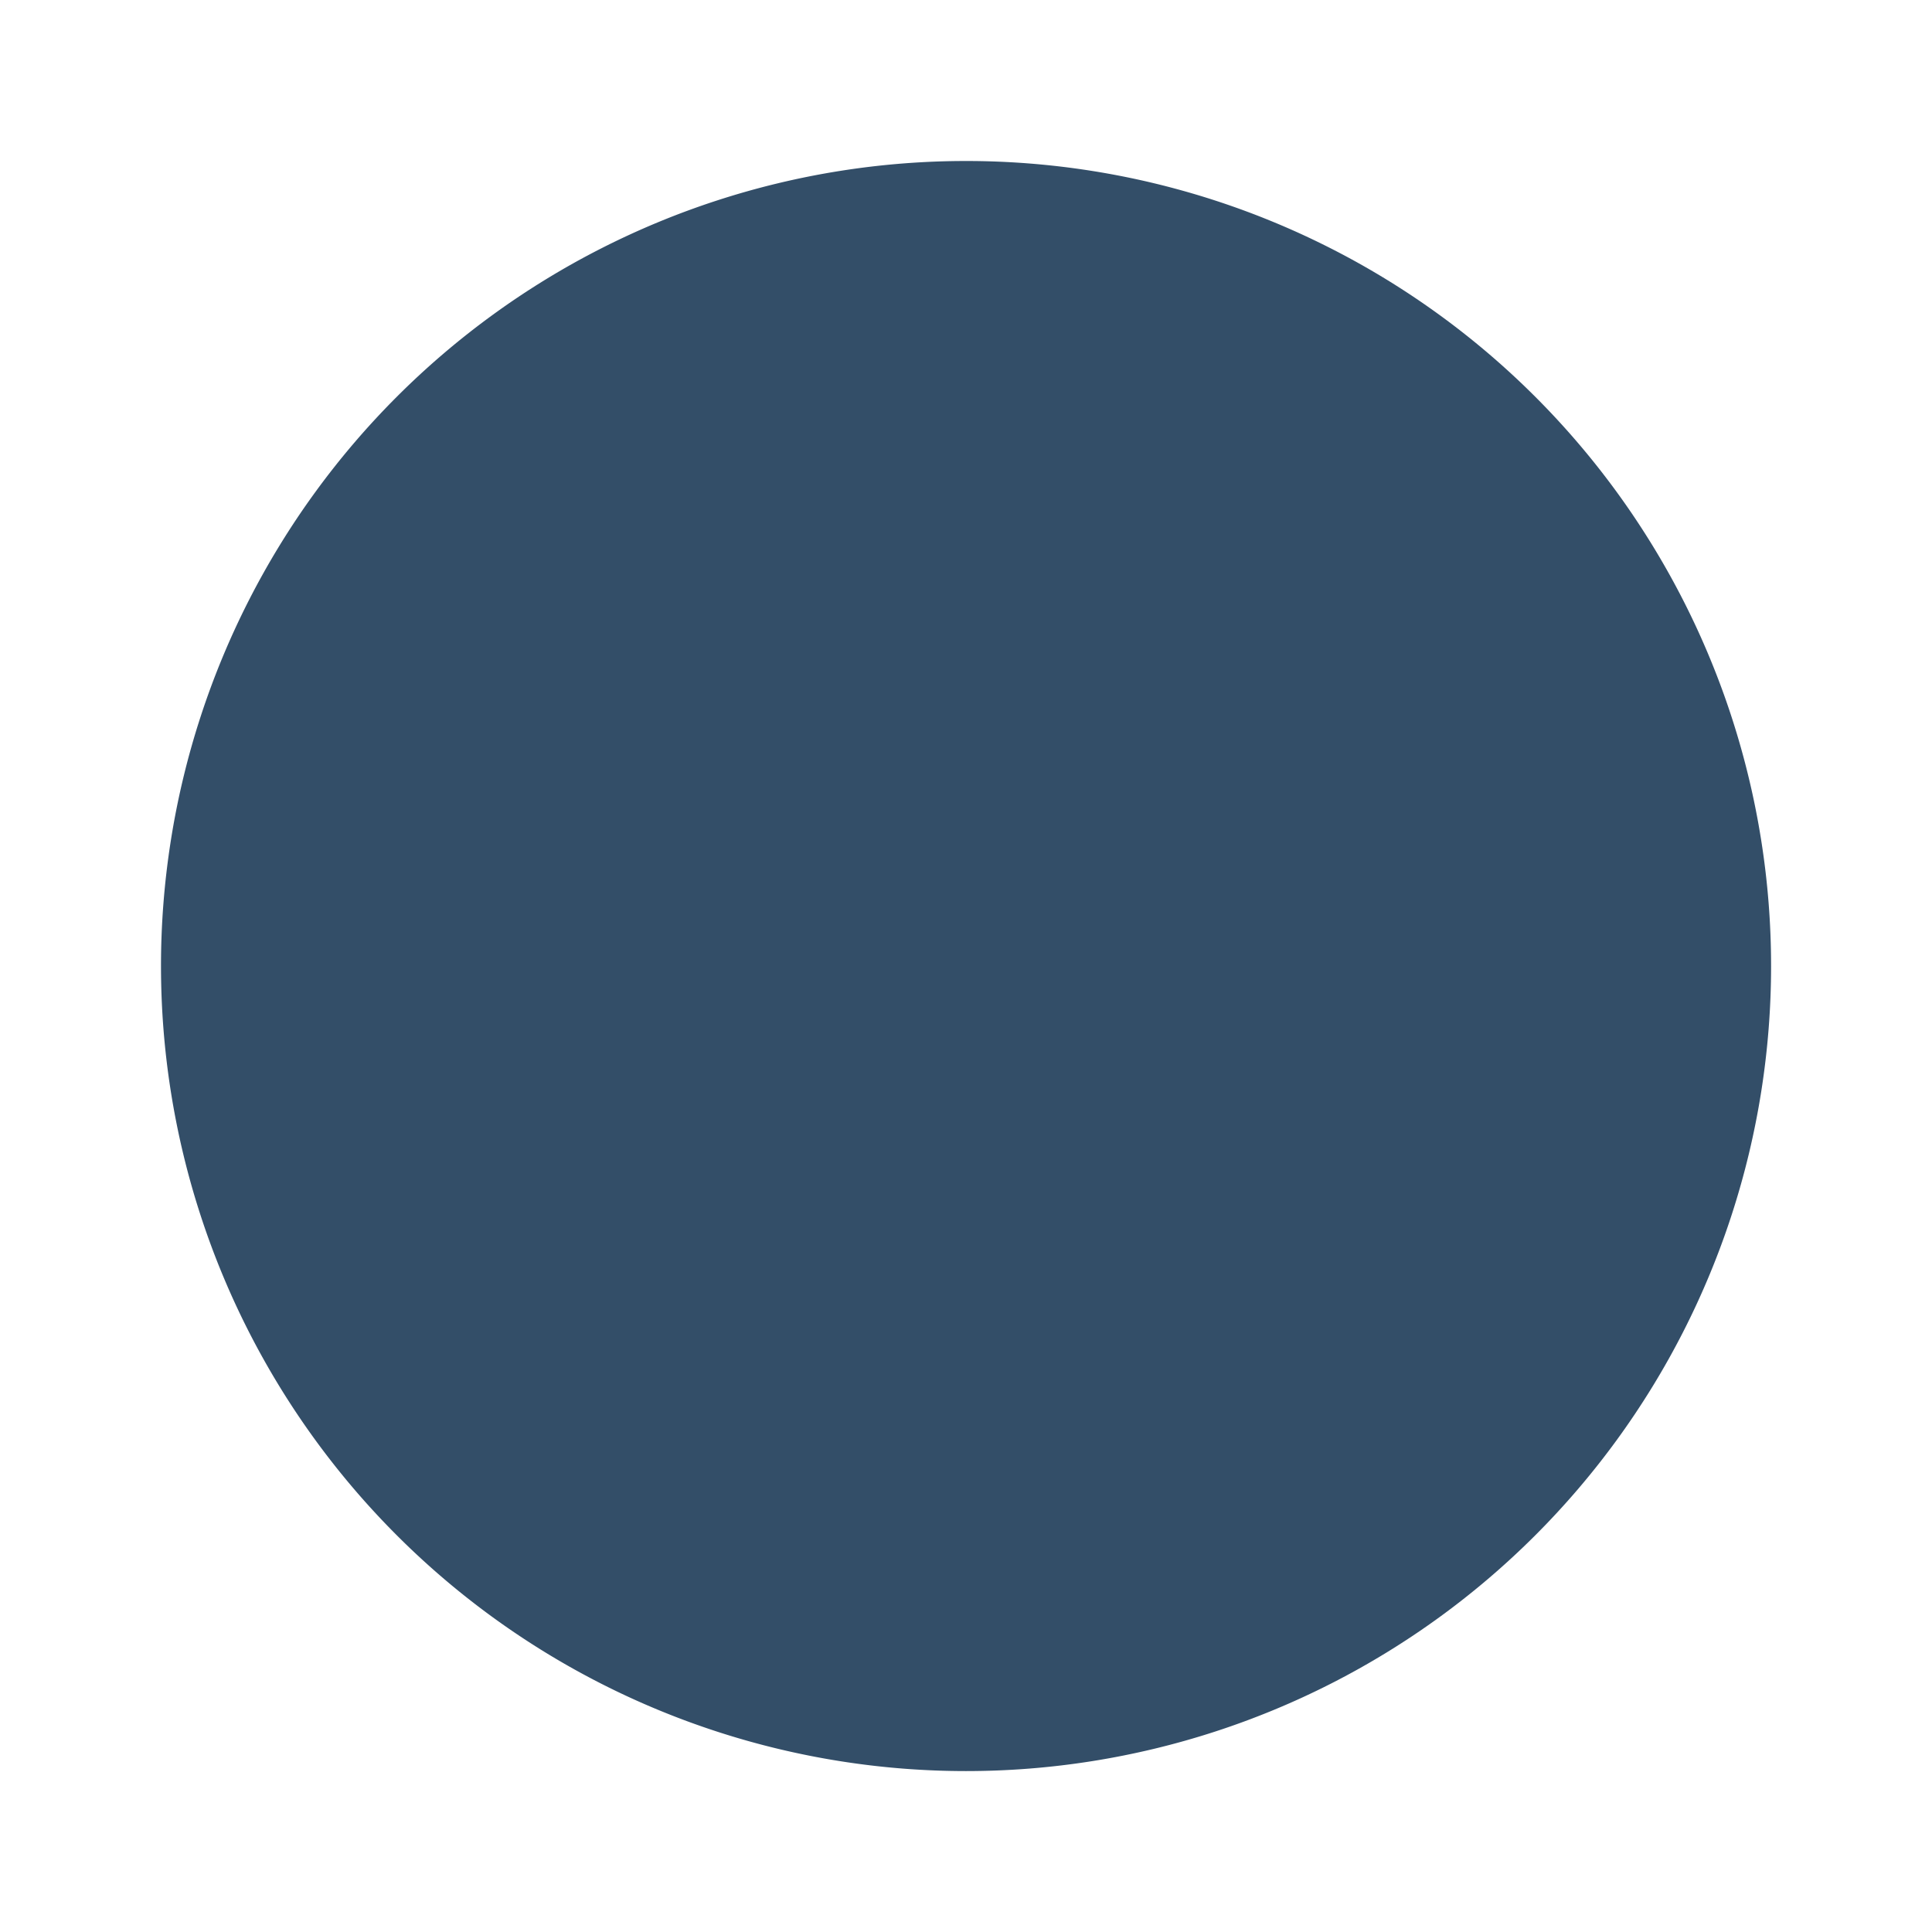
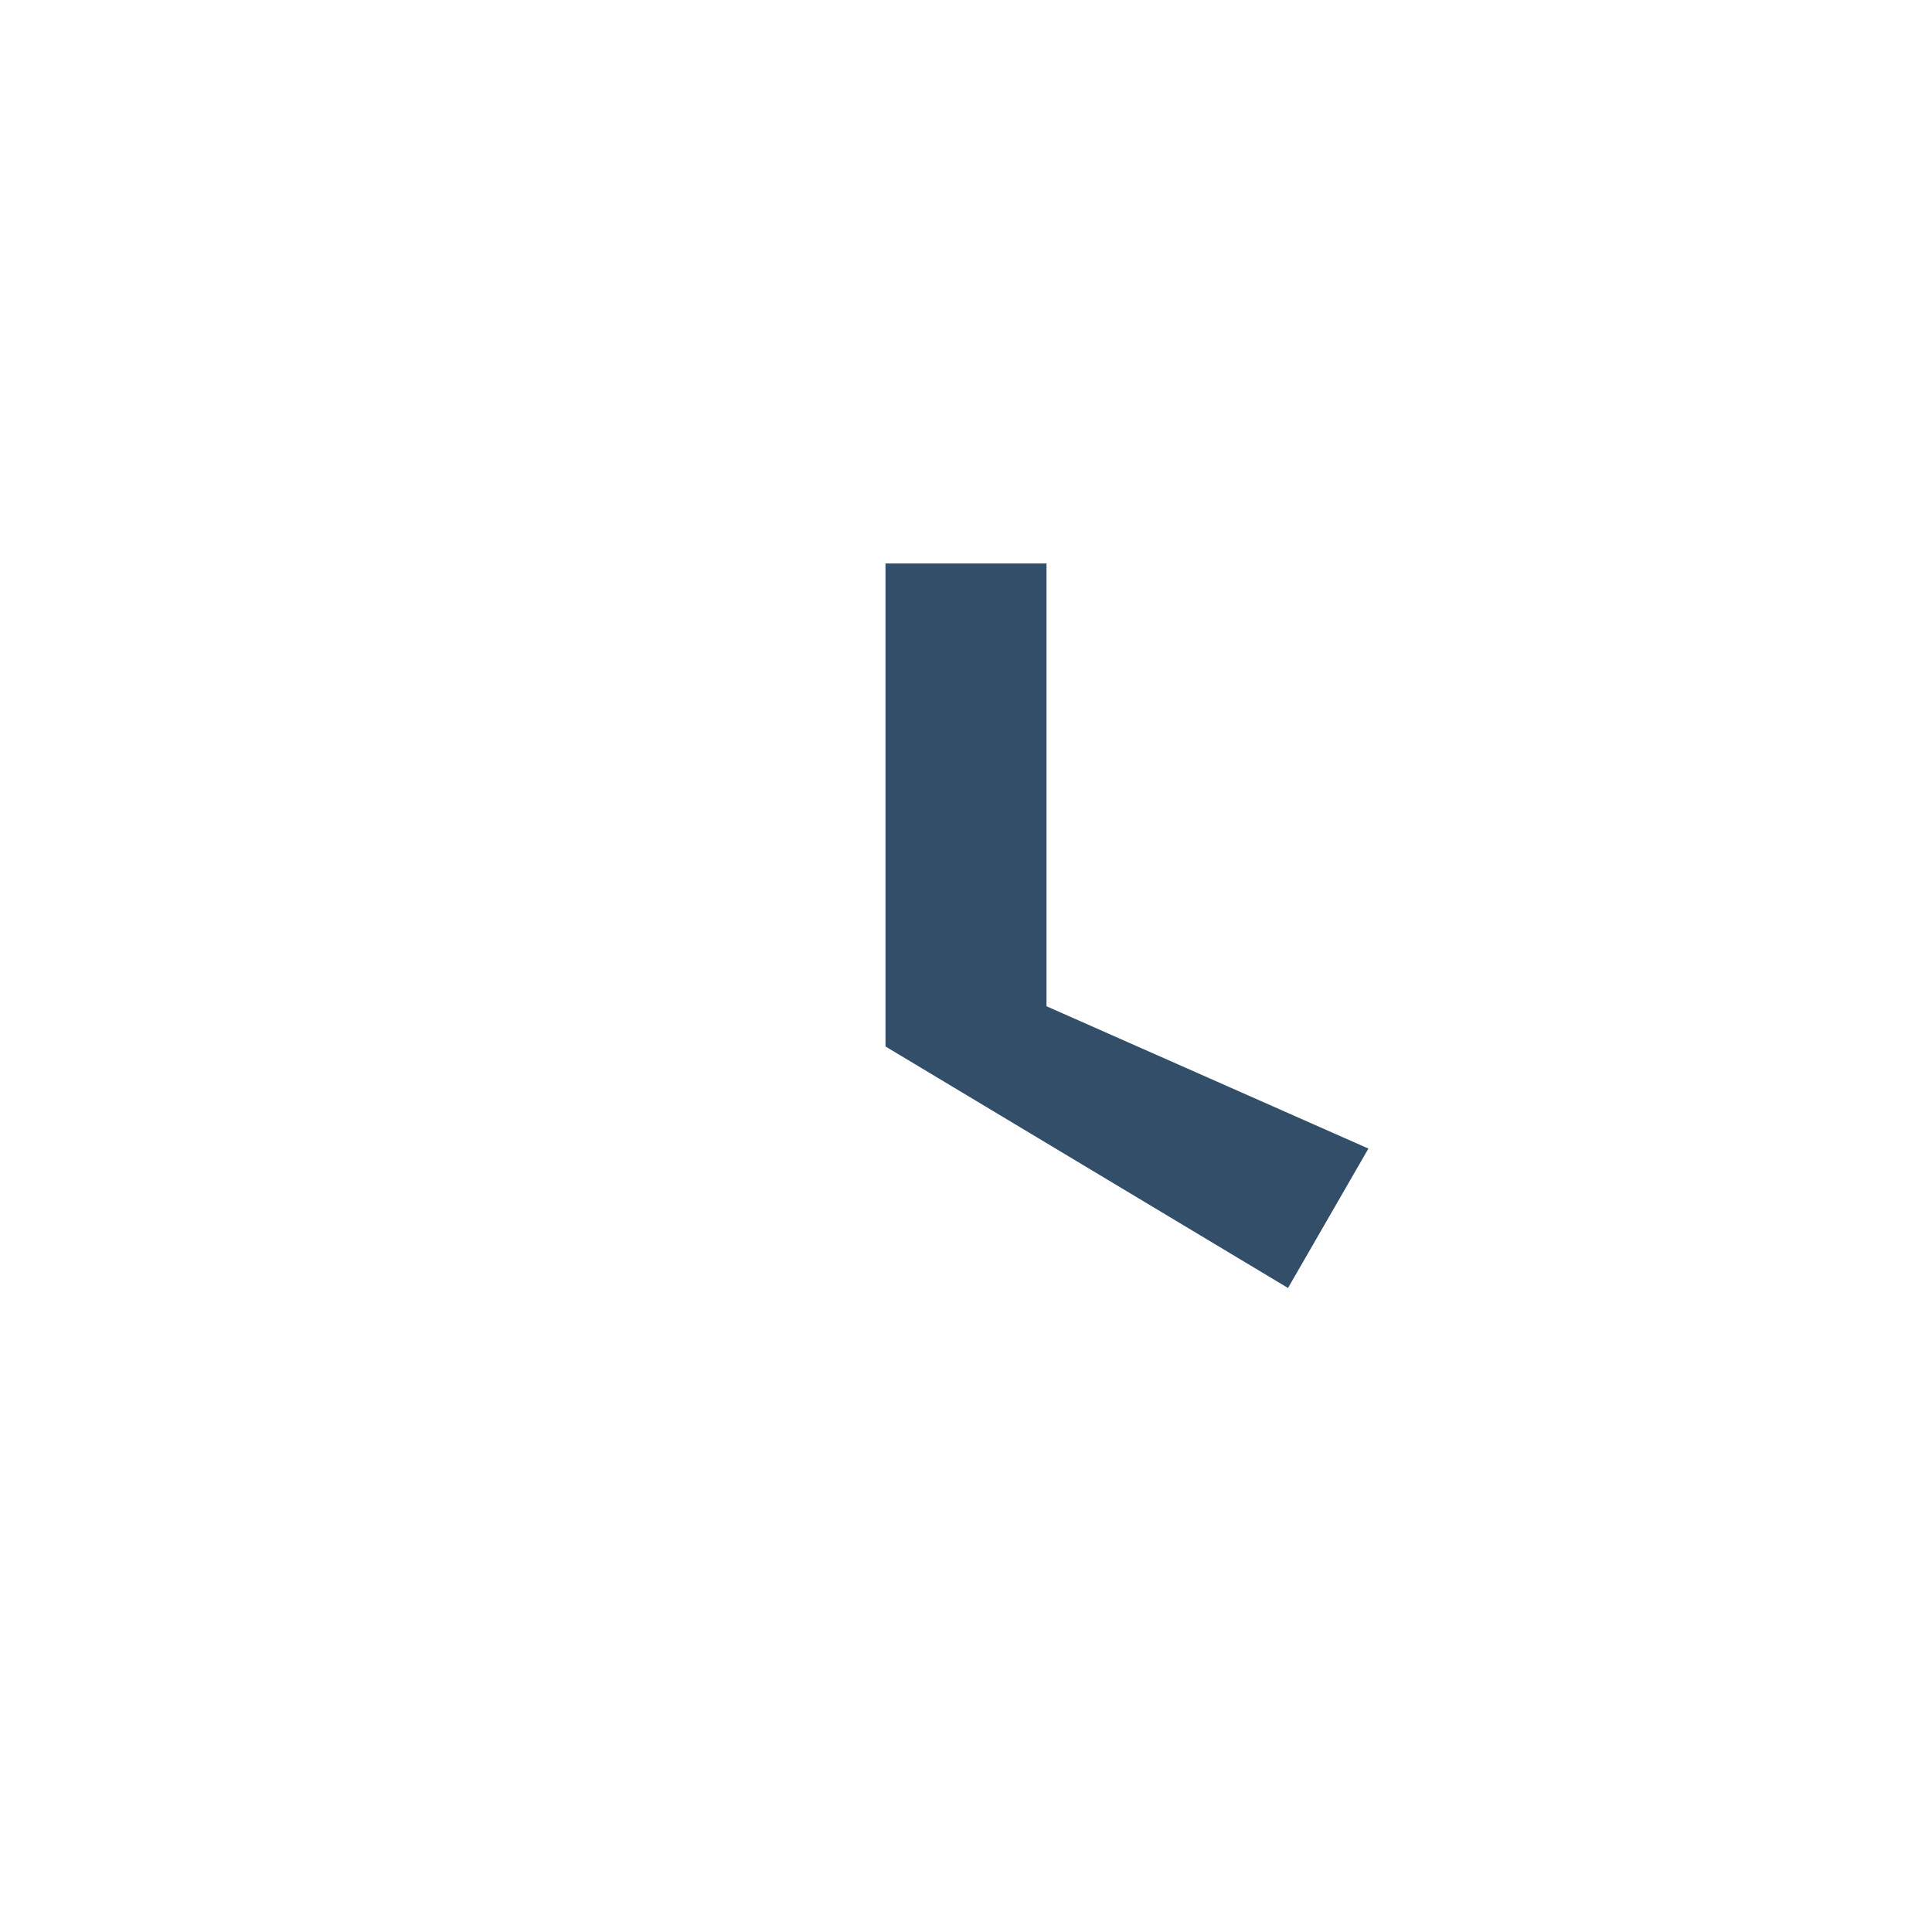
<svg xmlns="http://www.w3.org/2000/svg" width="22" height="22" viewBox="0 0 24 24" aria-hidden="true">
-   <path fill="#334e68" d="M12 2a10 10 0 1 0 .001 20.001A10 10 0 0 0 12 2Zm1 5h-2v6l5 3 .999-1.732L13 12.5V7Z" />
+   <path fill="#334e68" d="M12 2A10 10 0 0 0 12 2Zm1 5h-2v6l5 3 .999-1.732L13 12.5V7Z" />
</svg>